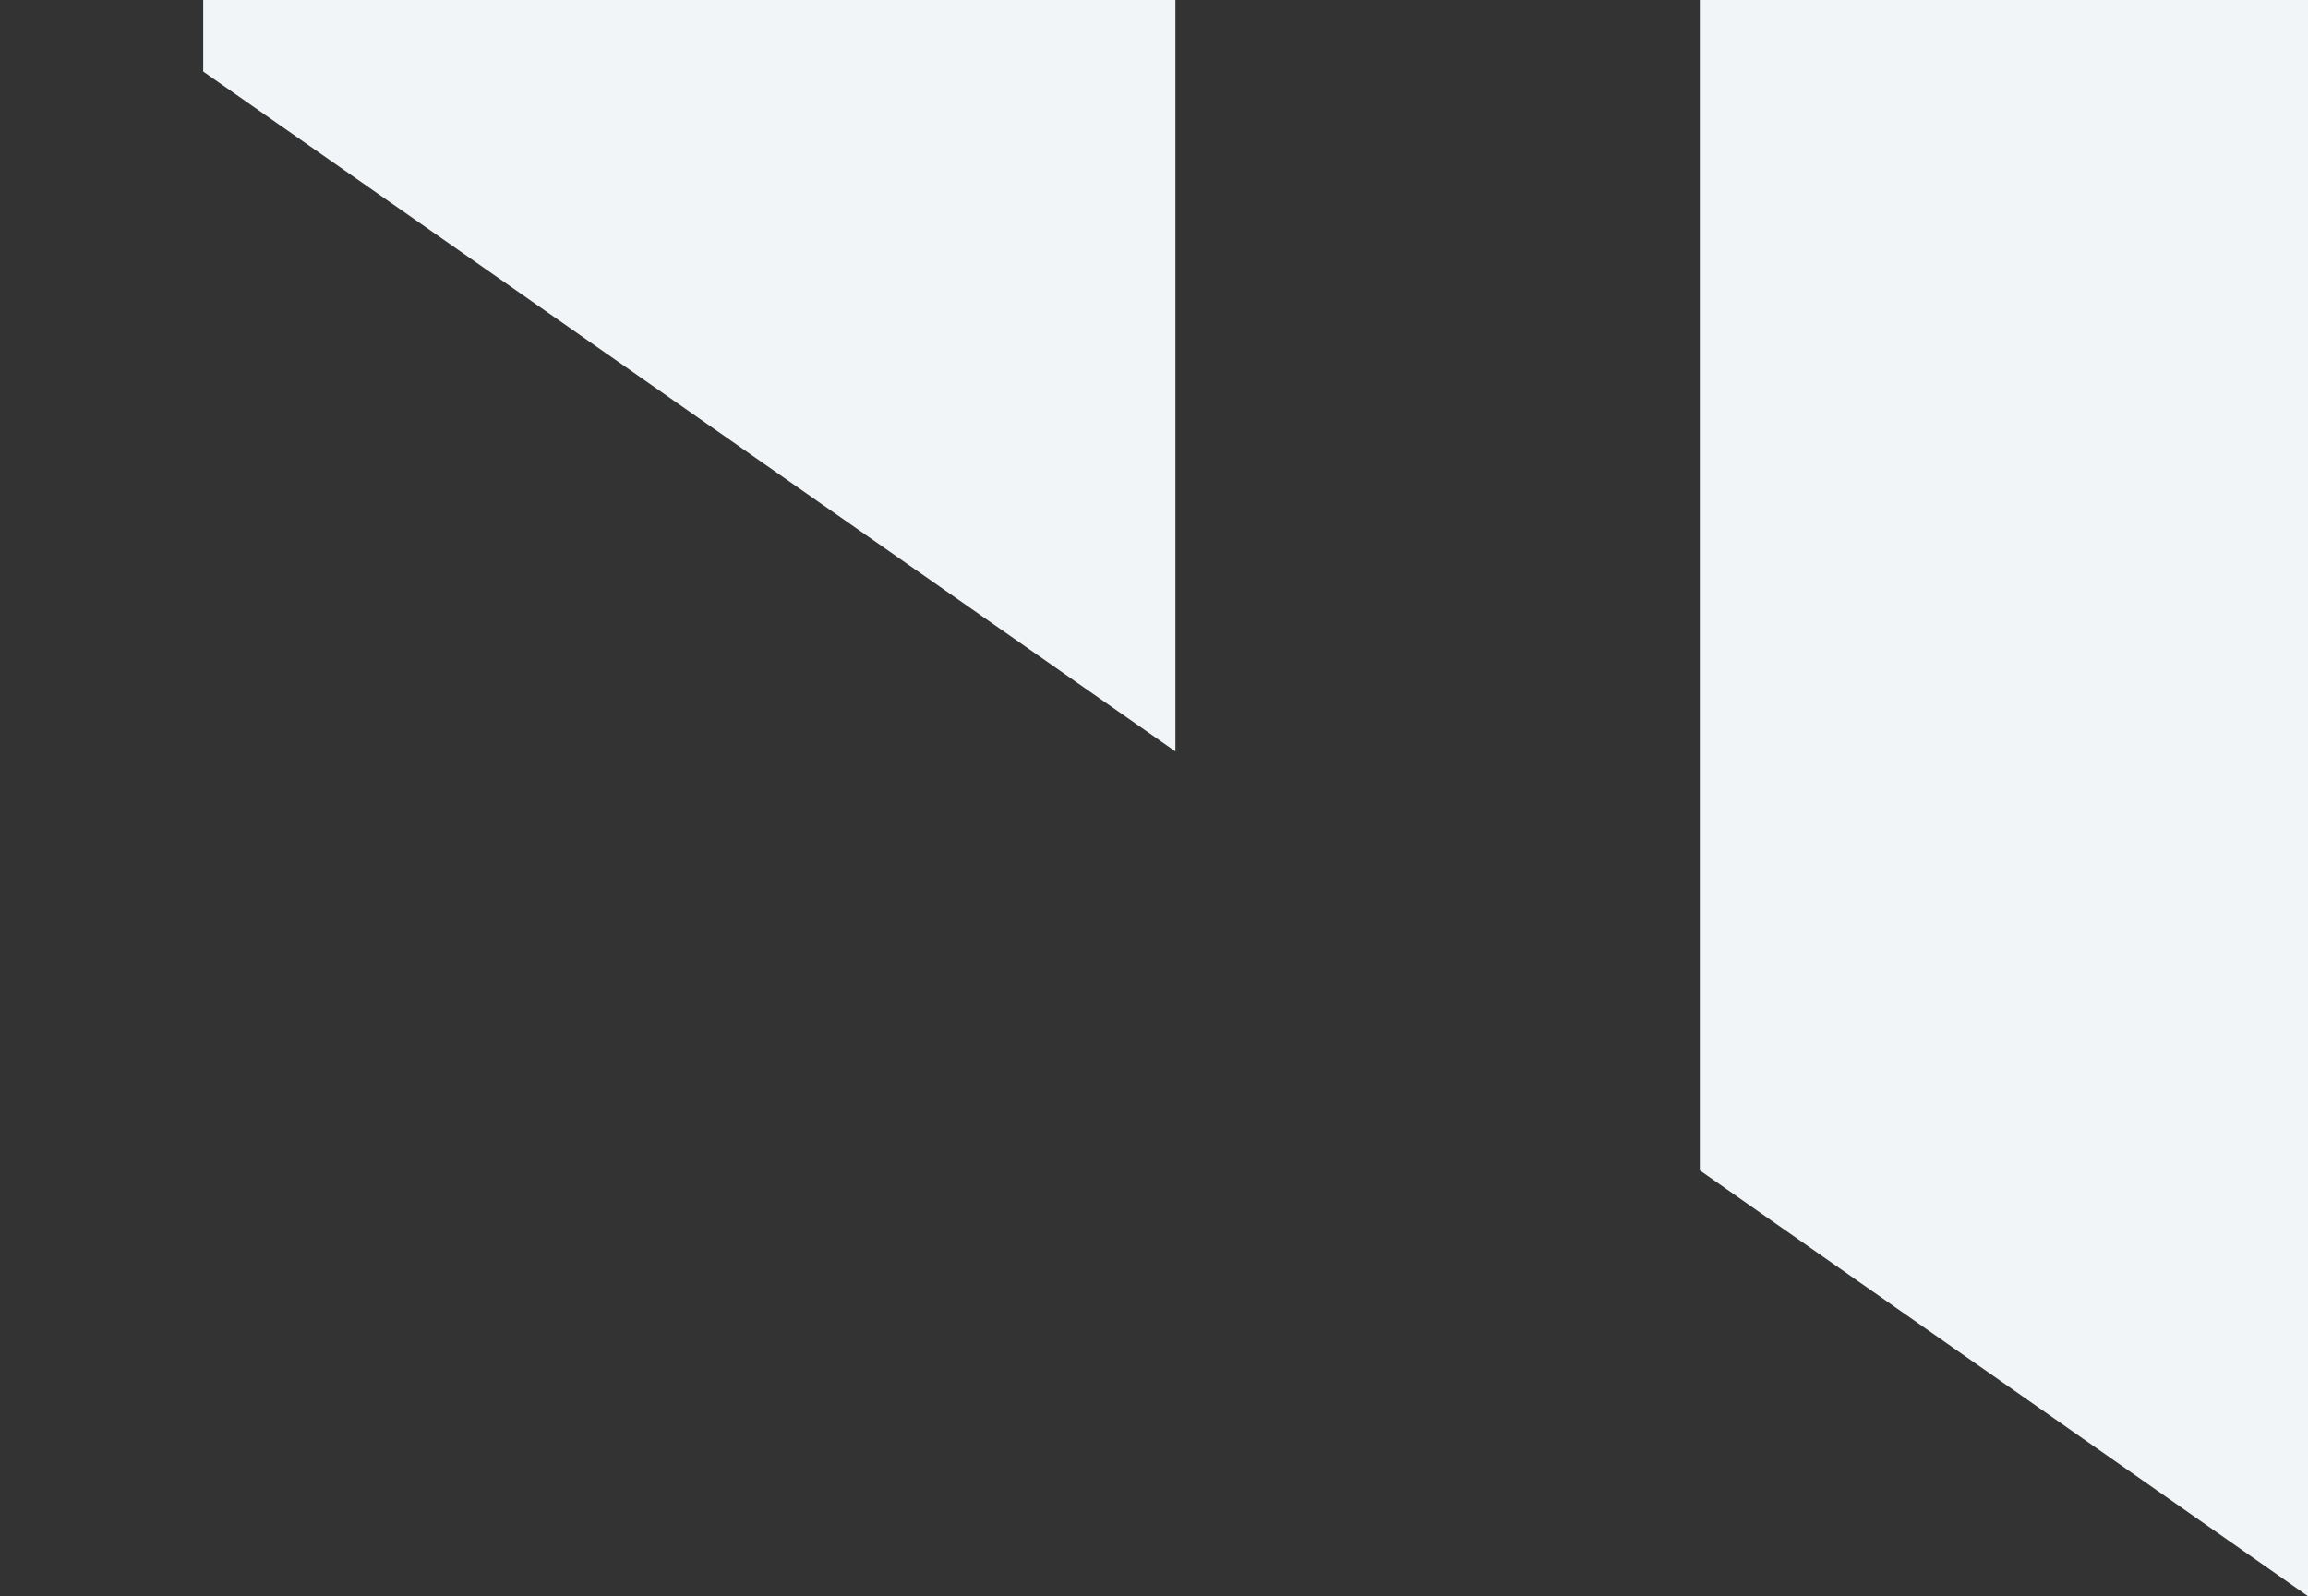
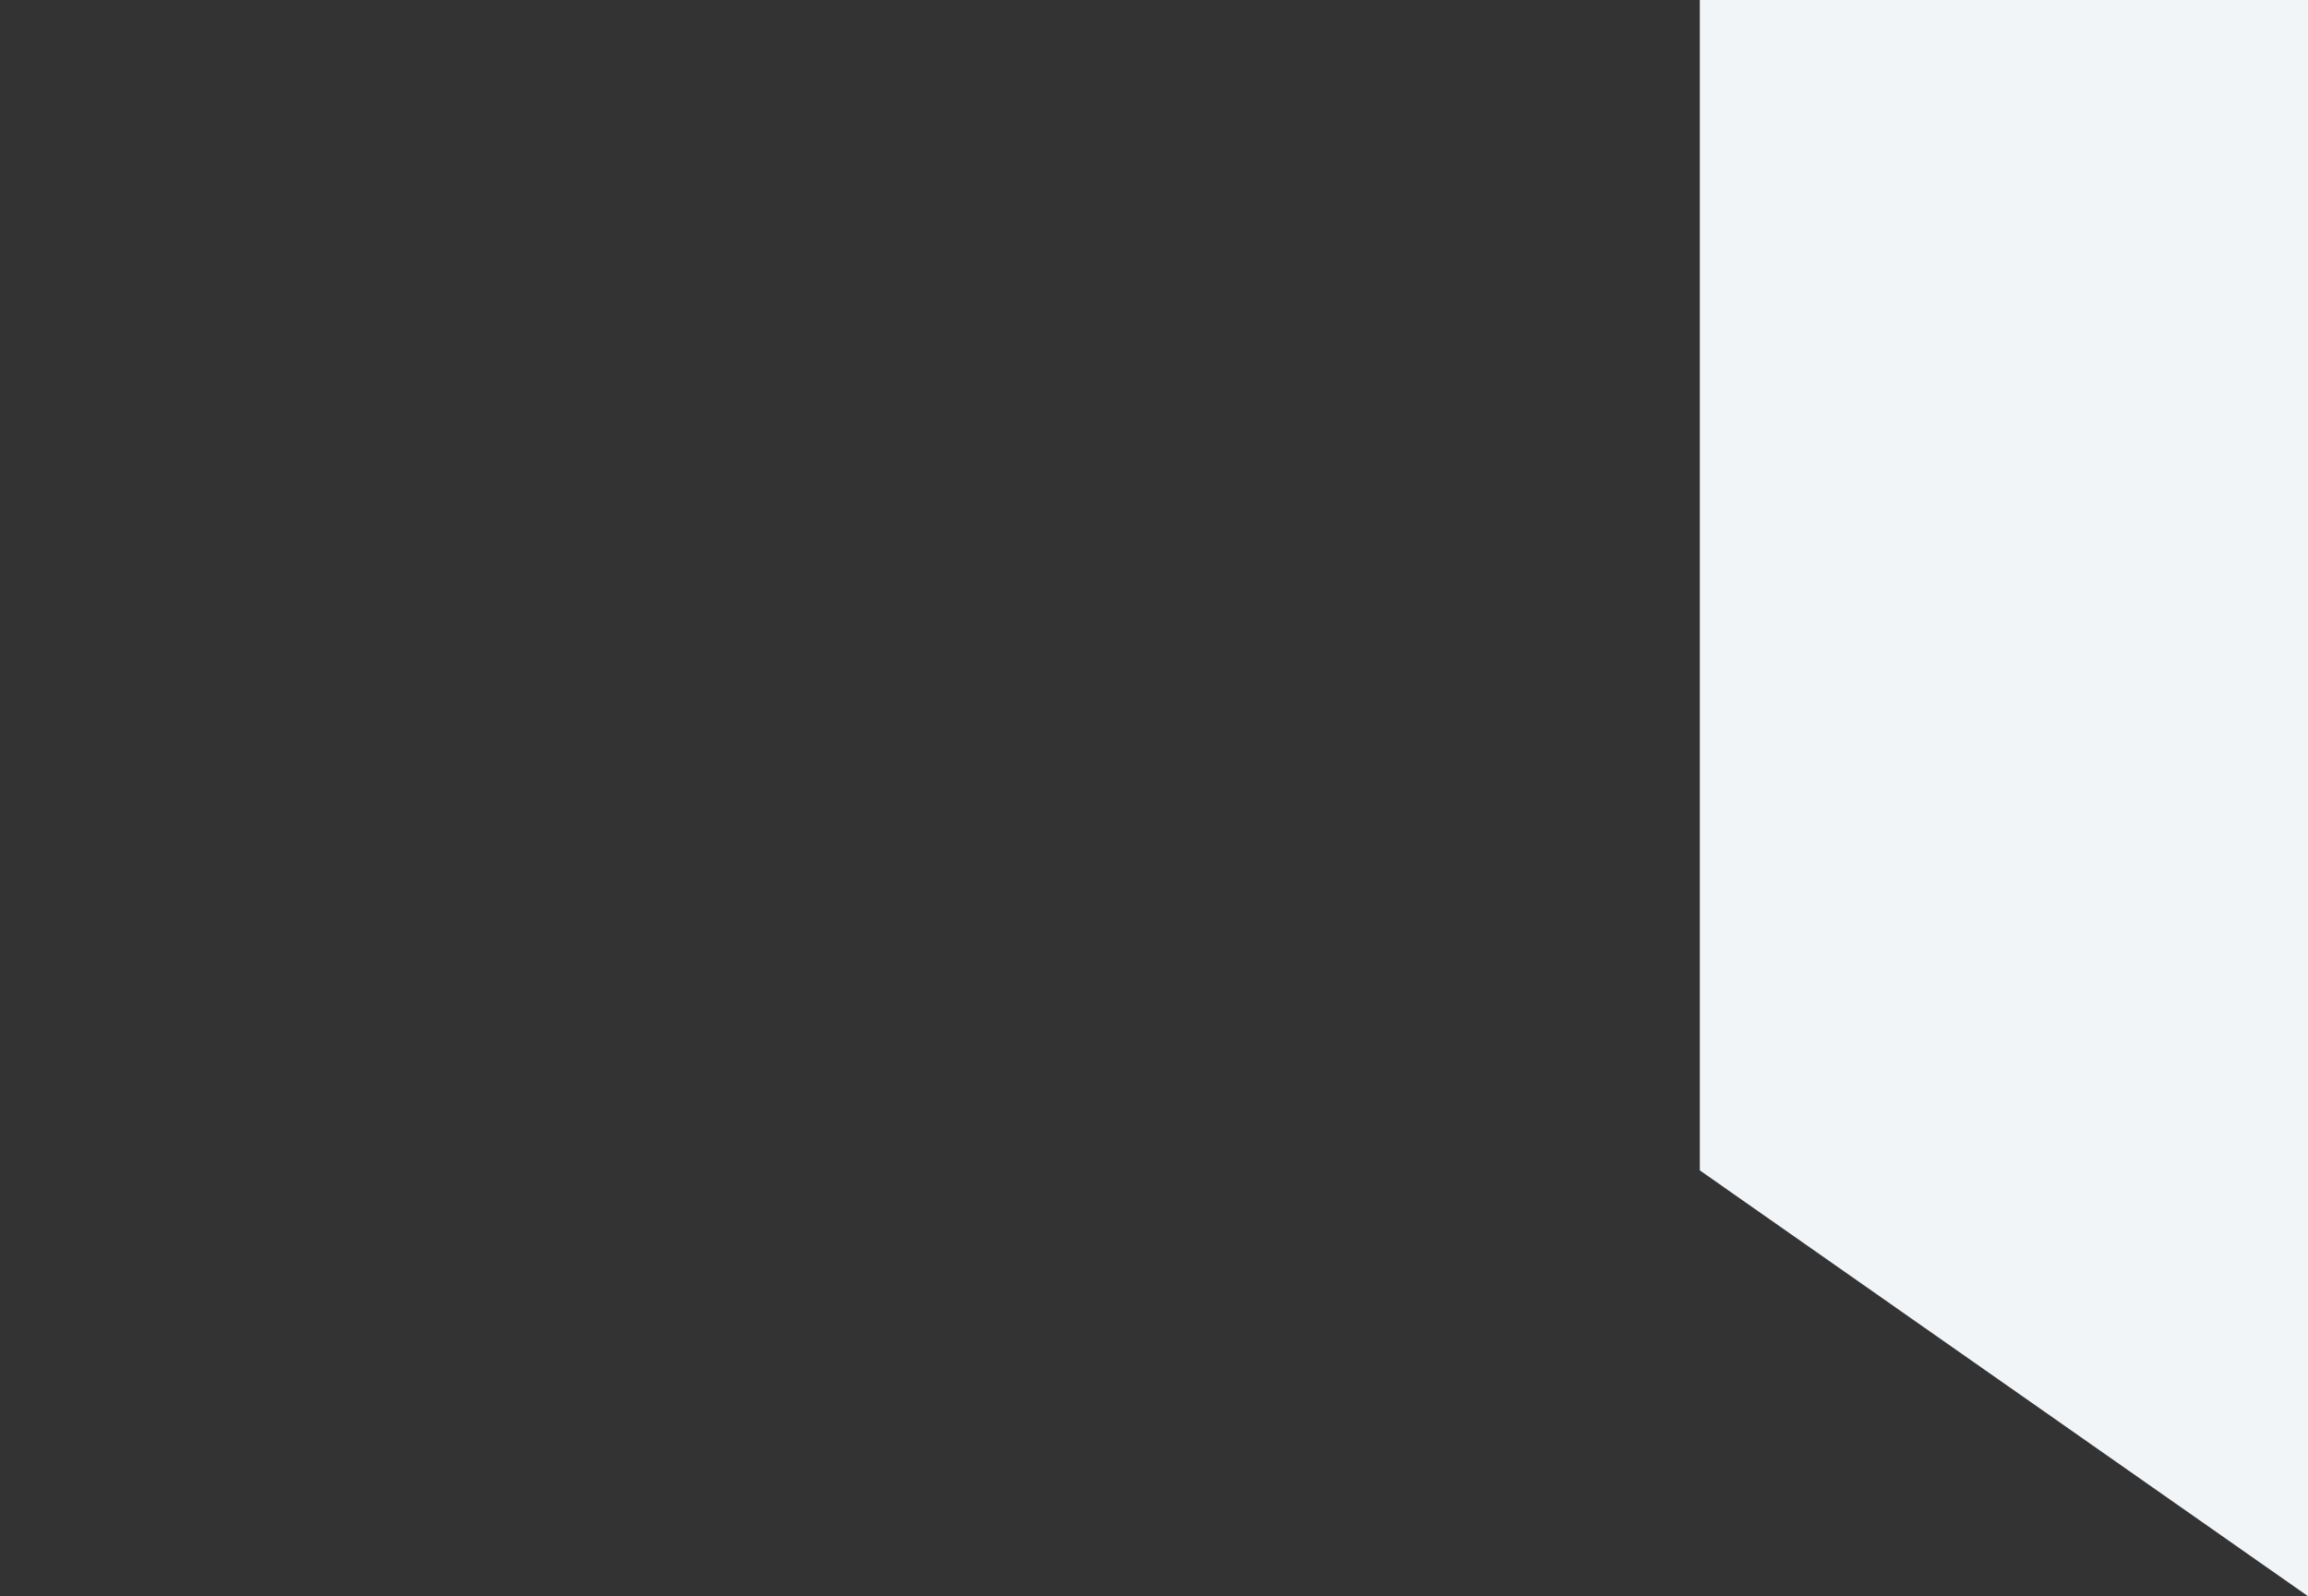
<svg xmlns="http://www.w3.org/2000/svg" width="1920" height="1328.13" viewBox="0 0 1920 1328.13">
  <rect x="0" y="0" width="1920" height="1328.13" fill="#333333" stroke="none" />
-   <polygon points="977.81 0 169.04 0 169.04 59.51 977.81 625.19 977.81 0" fill="#f2f5f7" />
  <polygon points="1414.06 973.76 1920.17 1328.13 1920.17 0 1414.06 0 1414.06 973.76" fill="#f2f5f7" />
</svg>